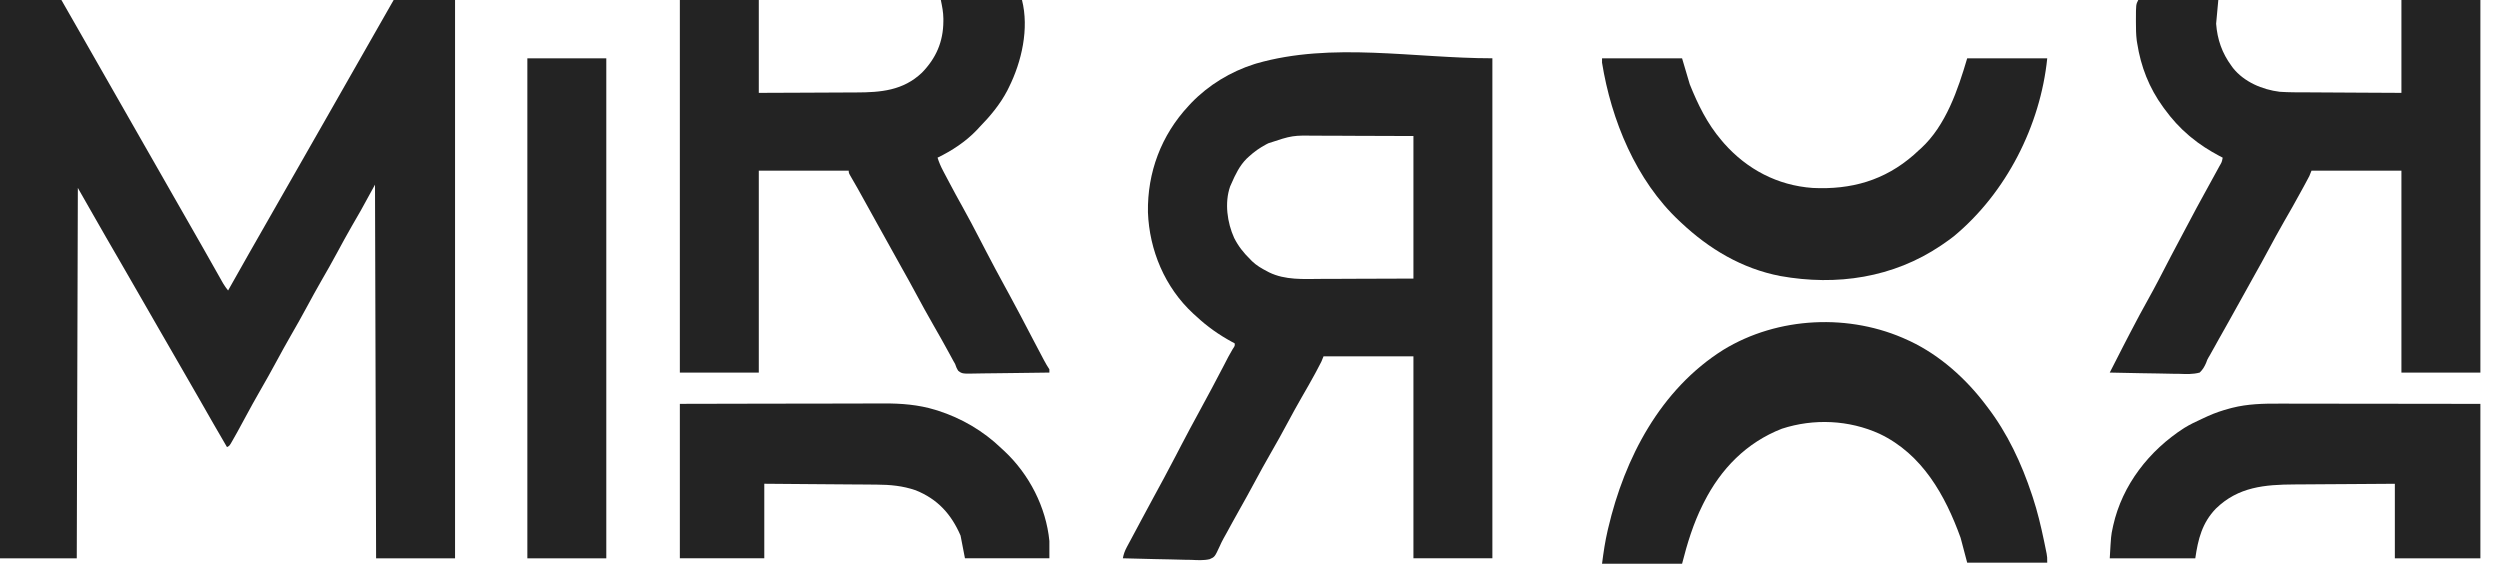
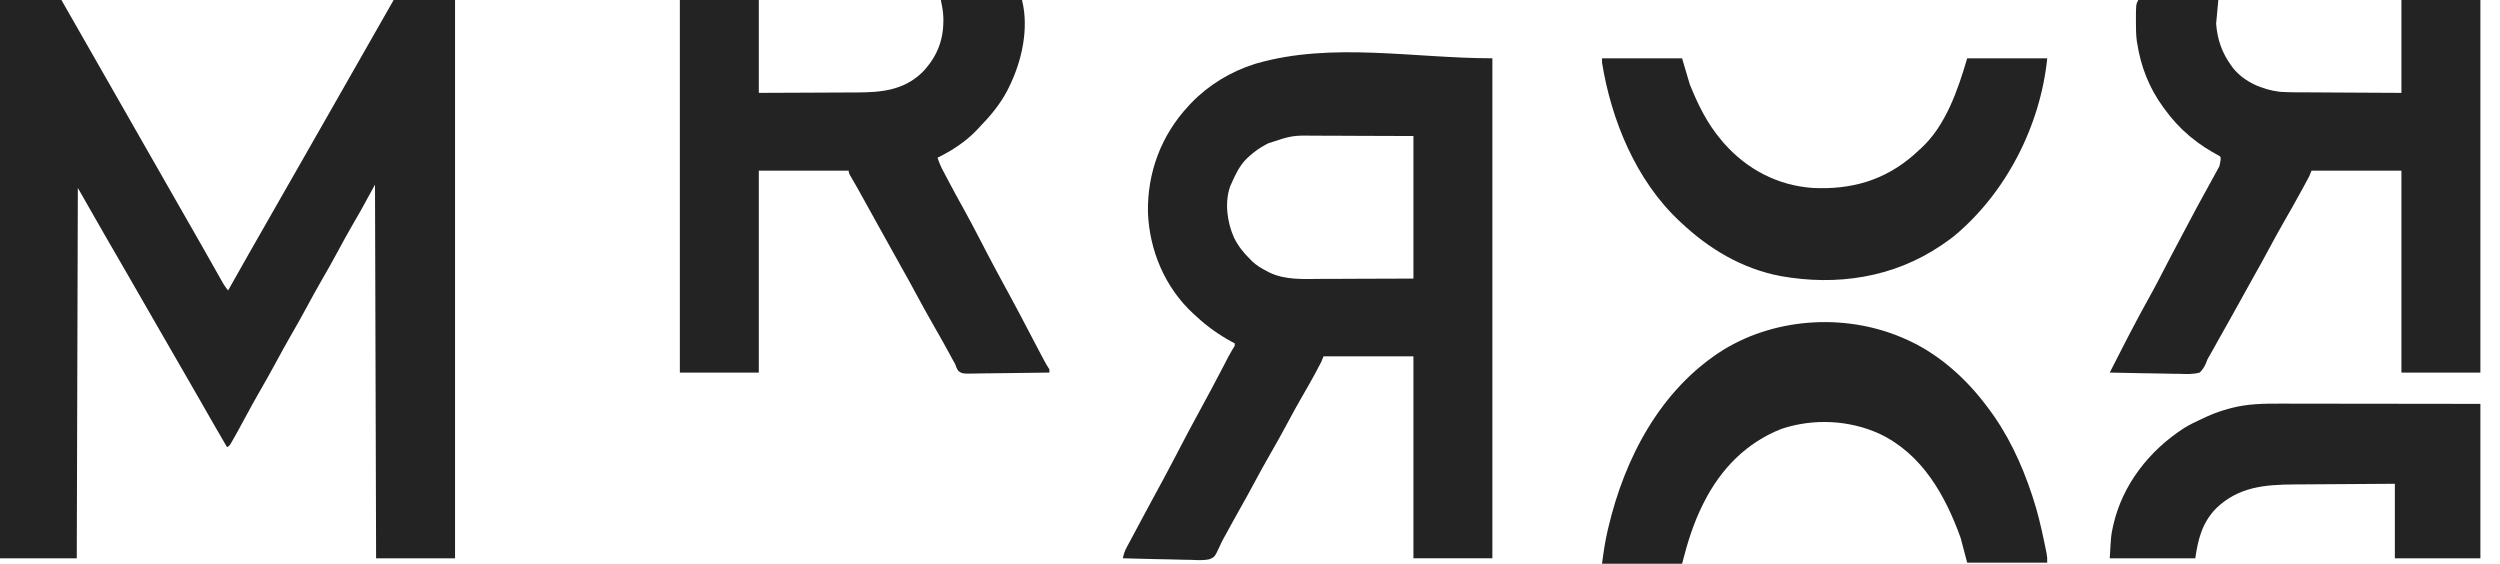
<svg xmlns="http://www.w3.org/2000/svg" width="102" height="23" viewBox="0 0 102 23" fill="none">
  <path d="M0 0C0.827 0 1.654 0 2.505 0C3.162 1.143 3.162 1.143 3.4 1.564C3.601 1.917 3.802 2.27 4.004 2.622C4.233 3.02 4.46 3.419 4.687 3.818C4.861 4.125 5.036 4.431 5.212 4.737C5.441 5.135 5.668 5.534 5.895 5.933C6.069 6.24 6.244 6.546 6.42 6.851C6.649 7.25 6.876 7.649 7.103 8.048C7.277 8.355 7.452 8.661 7.628 8.966C7.829 9.316 8.029 9.667 8.229 10.018C8.255 10.063 8.28 10.108 8.307 10.155C8.43 10.371 8.553 10.588 8.675 10.805C8.719 10.882 8.762 10.959 8.805 11.035C8.86 11.132 8.914 11.228 8.969 11.325C8.993 11.368 9.018 11.412 9.043 11.457C9.065 11.495 9.086 11.533 9.109 11.572C9.168 11.671 9.234 11.762 9.306 11.852C9.323 11.822 9.34 11.792 9.357 11.761C9.89 10.815 10.425 9.87 10.966 8.929C11.144 8.619 11.321 8.308 11.498 7.997C11.722 7.602 11.947 7.208 12.174 6.815C12.352 6.504 12.529 6.193 12.706 5.882C12.906 5.529 13.107 5.177 13.31 4.825C13.617 4.29 13.922 3.753 14.227 3.216C14.555 2.639 14.883 2.061 15.214 1.485C15.498 0.991 15.78 0.496 16.061 0C16.888 0 17.715 0 18.566 0C18.566 7.517 18.566 15.034 18.566 22.779C17.503 22.779 16.44 22.779 15.345 22.779C15.323 15.233 15.323 15.233 15.3 7.534C15.109 7.883 14.917 8.232 14.719 8.592C14.434 9.087 14.434 9.087 14.353 9.227C14.148 9.582 13.953 9.941 13.759 10.301C13.547 10.694 13.328 11.082 13.104 11.468C12.914 11.799 12.73 12.133 12.549 12.469C12.323 12.888 12.091 13.303 11.852 13.715C11.661 14.046 11.478 14.38 11.296 14.716C11.07 15.135 10.838 15.55 10.6 15.961C10.404 16.3 10.216 16.644 10.03 16.988C9.656 17.679 9.656 17.679 9.493 17.963C9.467 18.009 9.441 18.054 9.414 18.101C9.35 18.197 9.35 18.197 9.261 18.241C8.885 17.596 8.511 16.95 8.143 16.3C7.958 15.974 7.77 15.649 7.581 15.324C7.421 15.048 7.261 14.771 7.102 14.493C6.9 14.139 6.696 13.787 6.491 13.434C6.245 13.012 6.001 12.588 5.76 12.163C5.484 11.676 5.203 11.191 4.921 10.707C4.521 10.019 4.123 9.33 3.73 8.638C3.546 8.314 3.361 7.99 3.176 7.667C3.162 12.654 3.147 17.641 3.132 22.779C2.098 22.779 1.065 22.779 0 22.779C0 15.262 0 7.745 0 0Z" fill="#232323" />
  <path d="M60.889 2.378C60.889 9.11 60.889 15.842 60.889 22.778C59.826 22.778 58.763 22.778 57.668 22.778C57.668 20.059 57.668 17.34 57.668 14.538C56.458 14.538 55.247 14.538 54 14.538C53.97 14.611 53.941 14.684 53.91 14.759C53.849 14.883 53.783 15.005 53.717 15.128C53.698 15.164 53.678 15.201 53.658 15.239C53.483 15.562 53.3 15.88 53.116 16.198C52.911 16.552 52.717 16.91 52.523 17.27C52.312 17.663 52.098 18.052 51.874 18.438C51.632 18.856 51.4 19.28 51.171 19.706C50.979 20.062 50.785 20.418 50.584 20.77C50.48 20.952 50.379 21.135 50.278 21.319C50.253 21.365 50.228 21.411 50.202 21.458C50.154 21.546 50.106 21.635 50.058 21.723C50.013 21.806 49.967 21.888 49.92 21.969C49.862 22.075 49.813 22.175 49.765 22.285C49.562 22.723 49.562 22.723 49.352 22.815C49.106 22.871 48.855 22.854 48.604 22.842C48.524 22.841 48.443 22.84 48.362 22.839C48.151 22.837 47.94 22.83 47.729 22.823C47.513 22.816 47.297 22.813 47.081 22.81C46.658 22.803 46.235 22.792 45.812 22.778C45.844 22.608 45.891 22.478 45.973 22.324C46.009 22.257 46.009 22.257 46.045 22.189C46.071 22.142 46.096 22.094 46.123 22.045C46.149 21.996 46.176 21.946 46.203 21.895C46.257 21.795 46.31 21.695 46.364 21.595C46.428 21.477 46.491 21.359 46.553 21.241C46.712 20.941 46.873 20.642 47.036 20.344C47.347 19.776 47.653 19.207 47.952 18.633C47.968 18.602 47.984 18.571 48.001 18.539C48.064 18.417 48.128 18.295 48.191 18.174C48.428 17.72 48.669 17.269 48.915 16.82C49.265 16.18 49.608 15.536 49.945 14.888C49.96 14.858 49.976 14.828 49.992 14.797C50.034 14.717 50.075 14.636 50.117 14.555C50.175 14.447 50.234 14.343 50.296 14.239C50.383 14.112 50.383 14.112 50.376 14.01C50.316 13.978 50.316 13.978 50.256 13.945C49.724 13.654 49.253 13.322 48.81 12.908C48.746 12.851 48.746 12.851 48.681 12.792C47.525 11.721 46.894 10.211 46.836 8.662C46.808 7.038 47.378 5.513 48.497 4.316C48.535 4.275 48.573 4.234 48.612 4.192C49.312 3.469 50.207 2.924 51.173 2.617C51.203 2.608 51.232 2.598 51.263 2.589C54.344 1.703 57.68 2.378 60.889 2.378ZM51.749 5.845C51.719 5.86 51.689 5.875 51.659 5.891C51.4 6.029 51.172 6.189 50.957 6.387C50.926 6.415 50.895 6.444 50.863 6.473C50.573 6.763 50.404 7.119 50.242 7.489C50.224 7.528 50.207 7.567 50.189 7.608C49.957 8.273 50.07 9.082 50.354 9.709C50.524 10.044 50.733 10.31 51.002 10.573C51.029 10.601 51.055 10.628 51.082 10.656C51.265 10.833 51.473 10.952 51.698 11.069C51.739 11.09 51.739 11.09 51.781 11.113C52.434 11.433 53.18 11.384 53.889 11.379C53.986 11.379 54.083 11.379 54.18 11.379C54.537 11.378 54.893 11.376 55.249 11.374C56.447 11.37 56.447 11.37 57.668 11.366C57.668 9.447 57.668 7.528 57.668 5.55C56.877 5.547 56.087 5.545 55.272 5.542C54.899 5.54 54.899 5.54 54.519 5.538C54.294 5.538 54.294 5.538 54.068 5.537C53.969 5.537 53.87 5.537 53.77 5.536C52.727 5.521 52.727 5.521 51.749 5.845Z" fill="#232323" />
-   <path d="M87.241 0C88.319 0 89.397 0 90.507 0C90.478 0.32 90.448 0.64 90.418 0.969C90.467 1.611 90.659 2.166 91.044 2.688C91.065 2.716 91.085 2.744 91.106 2.774C91.558 3.342 92.3 3.658 93.013 3.745C93.394 3.771 93.778 3.767 94.16 3.768C94.27 3.768 94.381 3.769 94.491 3.77C94.78 3.772 95.069 3.773 95.358 3.775C95.705 3.776 96.053 3.779 96.4 3.781C96.926 3.784 97.452 3.787 97.978 3.789C97.978 2.539 97.978 1.288 97.978 0C99.041 0 100.104 0 101.2 0C101.2 5.016 101.2 10.033 101.2 15.201C100.137 15.201 99.074 15.201 97.978 15.201C97.978 12.482 97.978 9.763 97.978 6.962C96.768 6.962 95.557 6.962 94.31 6.962C94.28 7.034 94.251 7.107 94.221 7.182C94.177 7.268 94.131 7.353 94.085 7.438C94.058 7.487 94.031 7.537 94.004 7.588C93.974 7.642 93.945 7.696 93.916 7.749C93.901 7.777 93.886 7.804 93.87 7.832C93.65 8.237 93.423 8.639 93.191 9.038C92.972 9.418 92.763 9.804 92.555 10.19C92.363 10.547 92.169 10.902 91.968 11.255C91.814 11.526 91.664 11.799 91.514 12.073C91.33 12.408 91.144 12.743 90.956 13.076C90.836 13.286 90.718 13.498 90.6 13.709C90.584 13.737 90.569 13.765 90.552 13.793C90.458 13.963 90.458 13.963 90.364 14.132C90.32 14.211 90.275 14.29 90.231 14.369C90.193 14.437 90.193 14.437 90.154 14.507C90.139 14.532 90.124 14.556 90.109 14.581C90.055 14.677 90.055 14.677 90.009 14.807C89.937 14.969 89.875 15.077 89.747 15.201C89.469 15.276 89.199 15.263 88.914 15.252C88.832 15.252 88.75 15.251 88.668 15.25C88.454 15.248 88.239 15.243 88.025 15.237C87.805 15.232 87.586 15.229 87.367 15.227C86.937 15.221 86.508 15.212 86.078 15.201C86.465 14.437 86.465 14.437 86.648 14.085C86.675 14.034 86.675 14.034 86.702 13.981C86.759 13.871 86.816 13.762 86.872 13.653C86.902 13.596 86.902 13.596 86.932 13.538C87.169 13.082 87.41 12.629 87.662 12.181C87.942 11.681 88.202 11.171 88.466 10.662C88.492 10.611 88.492 10.611 88.52 10.559C88.537 10.525 88.555 10.491 88.573 10.456C88.733 10.147 88.897 9.84 89.062 9.533C89.139 9.389 89.216 9.245 89.292 9.1C89.516 8.675 89.742 8.252 89.976 7.832C90.151 7.517 90.325 7.202 90.496 6.884C90.515 6.849 90.535 6.814 90.554 6.777C90.651 6.614 90.651 6.614 90.686 6.433C90.641 6.409 90.596 6.386 90.55 6.362C90.133 6.139 89.751 5.898 89.389 5.596C89.365 5.576 89.34 5.555 89.315 5.535C88.93 5.21 88.611 4.855 88.315 4.45C88.295 4.423 88.276 4.397 88.255 4.369C87.682 3.58 87.347 2.721 87.197 1.762C87.191 1.725 87.185 1.688 87.179 1.65C87.147 1.401 87.147 1.151 87.146 0.9C87.146 0.866 87.146 0.831 87.146 0.795C87.147 0.185 87.147 0.185 87.241 0Z" fill="#232323" />
+   <path d="M87.241 0C88.319 0 89.397 0 90.507 0C90.478 0.32 90.448 0.64 90.418 0.969C90.467 1.611 90.659 2.166 91.044 2.688C91.065 2.716 91.085 2.744 91.106 2.774C91.558 3.342 92.3 3.658 93.013 3.745C93.394 3.771 93.778 3.767 94.16 3.768C94.27 3.768 94.381 3.769 94.491 3.77C94.78 3.772 95.069 3.773 95.358 3.775C95.705 3.776 96.053 3.779 96.4 3.781C96.926 3.784 97.452 3.787 97.978 3.789C97.978 2.539 97.978 1.288 97.978 0C99.041 0 100.104 0 101.2 0C101.2 5.016 101.2 10.033 101.2 15.201C100.137 15.201 99.074 15.201 97.978 15.201C97.978 12.482 97.978 9.763 97.978 6.962C96.768 6.962 95.557 6.962 94.31 6.962C94.28 7.034 94.251 7.107 94.221 7.182C94.177 7.268 94.131 7.353 94.085 7.438C94.058 7.487 94.031 7.537 94.004 7.588C93.974 7.642 93.945 7.696 93.916 7.749C93.901 7.777 93.886 7.804 93.87 7.832C93.65 8.237 93.423 8.639 93.191 9.038C92.972 9.418 92.763 9.804 92.555 10.19C92.363 10.547 92.169 10.902 91.968 11.255C91.814 11.526 91.664 11.799 91.514 12.073C91.33 12.408 91.144 12.743 90.956 13.076C90.836 13.286 90.718 13.498 90.6 13.709C90.584 13.737 90.569 13.765 90.552 13.793C90.458 13.963 90.458 13.963 90.364 14.132C90.32 14.211 90.275 14.29 90.231 14.369C90.193 14.437 90.193 14.437 90.154 14.507C90.139 14.532 90.124 14.556 90.109 14.581C90.055 14.677 90.055 14.677 90.009 14.807C89.937 14.969 89.875 15.077 89.747 15.201C89.469 15.276 89.199 15.263 88.914 15.252C88.832 15.252 88.75 15.251 88.668 15.25C88.454 15.248 88.239 15.243 88.025 15.237C87.805 15.232 87.586 15.229 87.367 15.227C86.937 15.221 86.508 15.212 86.078 15.201C86.465 14.437 86.465 14.437 86.648 14.085C86.675 14.034 86.675 14.034 86.702 13.981C86.759 13.871 86.816 13.762 86.872 13.653C86.902 13.596 86.902 13.596 86.932 13.538C87.169 13.082 87.41 12.629 87.662 12.181C87.942 11.681 88.202 11.171 88.466 10.662C88.492 10.611 88.492 10.611 88.52 10.559C88.537 10.525 88.555 10.491 88.573 10.456C88.733 10.147 88.897 9.84 89.062 9.533C89.139 9.389 89.216 9.245 89.292 9.1C89.516 8.675 89.742 8.252 89.976 7.832C90.151 7.517 90.325 7.202 90.496 6.884C90.515 6.849 90.535 6.814 90.554 6.777C90.641 6.409 90.596 6.386 90.55 6.362C90.133 6.139 89.751 5.898 89.389 5.596C89.365 5.576 89.34 5.555 89.315 5.535C88.93 5.21 88.611 4.855 88.315 4.45C88.295 4.423 88.276 4.397 88.255 4.369C87.682 3.58 87.347 2.721 87.197 1.762C87.191 1.725 87.185 1.688 87.179 1.65C87.147 1.401 87.147 1.151 87.146 0.9C87.146 0.866 87.146 0.831 87.146 0.795C87.147 0.185 87.147 0.185 87.241 0Z" fill="#232323" />
  <path d="M27.738 0C28.801 0 29.864 0 30.959 0C30.959 1.25 30.959 2.501 30.959 3.789C31.823 3.786 31.823 3.786 32.688 3.782C33.041 3.78 33.393 3.778 33.746 3.777C34.031 3.777 34.316 3.775 34.601 3.773C34.709 3.772 34.817 3.772 34.925 3.772C35.939 3.771 36.846 3.695 37.613 2.968C38.194 2.373 38.484 1.701 38.489 0.876C38.49 0.839 38.49 0.803 38.49 0.766C38.487 0.493 38.442 0.276 38.386 0C39.478 0 40.571 0 41.697 0C41.992 1.165 41.687 2.515 41.16 3.569C41.139 3.612 41.117 3.654 41.096 3.699C40.8 4.263 40.397 4.744 39.952 5.199C39.918 5.236 39.883 5.273 39.848 5.311C39.401 5.78 38.836 6.15 38.252 6.433C38.311 6.622 38.385 6.793 38.478 6.968C38.491 6.994 38.505 7.019 38.518 7.045C38.562 7.128 38.605 7.21 38.649 7.292C38.679 7.35 38.71 7.408 38.741 7.466C38.913 7.792 39.089 8.116 39.27 8.438C39.516 8.876 39.748 9.322 39.98 9.768C39.998 9.804 40.017 9.839 40.036 9.876C40.109 10.017 40.182 10.157 40.255 10.297C40.497 10.762 40.744 11.224 40.996 11.684C41.051 11.786 41.107 11.888 41.163 11.99C41.177 12.016 41.191 12.041 41.205 12.068C41.495 12.6 41.776 13.137 42.056 13.674C42.072 13.704 42.087 13.733 42.103 13.764C42.118 13.793 42.133 13.822 42.149 13.852C42.279 14.102 42.411 14.352 42.544 14.601C42.562 14.634 42.579 14.667 42.597 14.701C42.665 14.828 42.734 14.949 42.815 15.069C42.815 15.112 42.815 15.156 42.815 15.201C42.346 15.209 41.878 15.215 41.409 15.219C41.192 15.221 40.974 15.223 40.756 15.227C40.546 15.231 40.336 15.233 40.126 15.234C40.046 15.235 39.966 15.236 39.886 15.238C39.259 15.252 39.259 15.252 39.096 15.128C39.036 15.036 39.001 14.953 38.968 14.848C38.933 14.789 38.933 14.789 38.898 14.727C38.879 14.691 38.859 14.655 38.839 14.618C38.816 14.577 38.794 14.536 38.771 14.493C38.747 14.449 38.724 14.406 38.699 14.361C38.505 14.005 38.307 13.652 38.104 13.301C37.842 12.849 37.593 12.39 37.345 11.931C37.168 11.602 36.989 11.276 36.805 10.952C36.651 10.681 36.5 10.407 36.35 10.134C36.163 9.793 35.975 9.453 35.783 9.115C35.6 8.792 35.422 8.467 35.244 8.142C35.081 7.844 34.914 7.547 34.742 7.254C34.628 7.059 34.628 7.059 34.628 6.962C33.417 6.962 32.207 6.962 30.959 6.962C30.959 9.681 30.959 12.399 30.959 15.201C29.896 15.201 28.834 15.201 27.738 15.201C27.738 10.185 27.738 5.168 27.738 0Z" fill="#232323" />
  <path d="M77.845 13.88C77.875 13.893 77.905 13.907 77.935 13.921C79.159 14.502 80.217 15.456 81.022 16.523C81.04 16.547 81.059 16.572 81.078 16.597C81.902 17.669 82.479 18.907 82.901 20.18C82.915 20.222 82.929 20.264 82.943 20.307C83.13 20.876 83.267 21.454 83.39 22.039C83.397 22.072 83.404 22.105 83.411 22.139C83.431 22.234 83.45 22.329 83.469 22.424C83.486 22.506 83.486 22.506 83.503 22.59C83.527 22.736 83.527 22.736 83.527 22.956C82.449 22.956 81.371 22.956 80.261 22.956C80.172 22.622 80.084 22.287 79.993 21.943C79.367 20.212 78.431 18.528 76.681 17.697C75.437 17.133 74 17.068 72.7 17.492C71.25 18.058 70.212 19.131 69.524 20.489C69.507 20.523 69.489 20.557 69.472 20.592C69.087 21.361 68.84 22.169 68.629 23C67.551 23 66.474 23 65.363 23C65.423 22.532 65.488 22.088 65.595 21.631C65.602 21.602 65.609 21.573 65.616 21.543C66.284 18.691 67.744 15.887 70.312 14.273C72.54 12.911 75.48 12.777 77.845 13.88Z" fill="#232323" />
  <path d="M65.363 2.381C66.441 2.381 67.519 2.381 68.629 2.381C68.733 2.73 68.836 3.079 68.942 3.438C69.277 4.27 69.653 5.043 70.24 5.729C70.273 5.768 70.306 5.807 70.34 5.847C71.278 6.907 72.519 7.565 73.953 7.668C75.536 7.746 76.889 7.361 78.083 6.319C78.153 6.255 78.223 6.191 78.293 6.126C78.332 6.091 78.332 6.091 78.373 6.056C79.398 5.117 79.887 3.645 80.261 2.381C81.339 2.381 82.417 2.381 83.527 2.381C83.249 5.114 81.856 7.872 79.71 9.645C79.569 9.754 79.425 9.859 79.277 9.959C79.248 9.979 79.219 9.999 79.189 10.019C77.245 11.33 74.942 11.675 72.638 11.262C71.071 10.961 69.727 10.155 68.584 9.078C68.562 9.057 68.54 9.036 68.517 9.015C66.745 7.359 65.74 4.895 65.363 2.557C65.363 2.499 65.363 2.441 65.363 2.381Z" fill="#232323" />
-   <path d="M21.516 2.381C22.579 2.381 23.642 2.381 24.737 2.381C24.737 9.113 24.737 15.845 24.737 22.781C23.674 22.781 22.611 22.781 21.516 22.781C21.516 16.049 21.516 9.317 21.516 2.381Z" fill="#232323" />
  <path d="M92.987 16.468C93.077 16.468 93.167 16.468 93.257 16.468C93.499 16.468 93.742 16.468 93.984 16.469C94.238 16.47 94.492 16.47 94.746 16.47C95.226 16.47 95.706 16.471 96.186 16.472C96.836 16.473 97.485 16.473 98.134 16.474C99.156 16.475 100.178 16.476 101.2 16.478C101.2 18.557 101.2 20.637 101.2 22.779C100.048 22.779 98.897 22.779 97.71 22.779C97.71 21.775 97.71 20.772 97.71 19.738C96.819 19.744 96.819 19.744 95.928 19.75C95.564 19.753 95.2 19.755 94.836 19.757C94.543 19.759 94.249 19.761 93.956 19.763C93.844 19.764 93.732 19.765 93.621 19.765C92.407 19.771 91.322 19.861 90.41 20.749C89.848 21.329 89.681 21.995 89.568 22.779C88.416 22.779 87.265 22.779 86.078 22.779C86.131 21.847 86.131 21.847 86.196 21.548C86.203 21.512 86.211 21.476 86.219 21.438C86.592 19.782 87.685 18.383 89.113 17.463C89.346 17.32 89.591 17.201 89.842 17.088C89.921 17.053 90.001 17.016 90.08 16.978C90.372 16.846 90.664 16.748 90.974 16.665C91.007 16.657 91.039 16.648 91.073 16.639C91.707 16.479 92.337 16.465 92.987 16.468Z" fill="#232323" />
-   <path d="M27.738 16.477C29.993 16.472 29.993 16.472 30.941 16.47C31.595 16.47 32.248 16.469 32.901 16.467C33.377 16.466 33.853 16.465 34.33 16.465C34.581 16.464 34.833 16.464 35.085 16.463C35.322 16.462 35.56 16.462 35.798 16.462C35.884 16.462 35.971 16.462 36.057 16.461C36.766 16.457 37.471 16.511 38.151 16.719C38.187 16.73 38.223 16.741 38.261 16.752C39.235 17.065 40.113 17.579 40.847 18.283C40.889 18.323 40.932 18.362 40.976 18.402C41.994 19.354 42.68 20.692 42.815 22.073C42.815 22.305 42.815 22.538 42.815 22.777C41.678 22.777 40.541 22.777 39.37 22.777C39.282 22.32 39.282 22.32 39.191 21.852C38.814 20.983 38.262 20.365 37.357 20.002C36.825 19.82 36.324 19.776 35.764 19.772C35.715 19.772 35.665 19.771 35.613 19.771C35.45 19.77 35.287 19.769 35.124 19.767C35.01 19.767 34.897 19.766 34.783 19.765C34.515 19.762 34.247 19.761 33.98 19.759C33.591 19.756 33.202 19.753 32.813 19.75C32.27 19.745 31.727 19.741 31.183 19.737C31.183 20.741 31.183 21.744 31.183 22.777C30.046 22.777 28.91 22.777 27.738 22.777C27.738 20.698 27.738 18.619 27.738 16.477Z" fill="#232323" />
</svg>